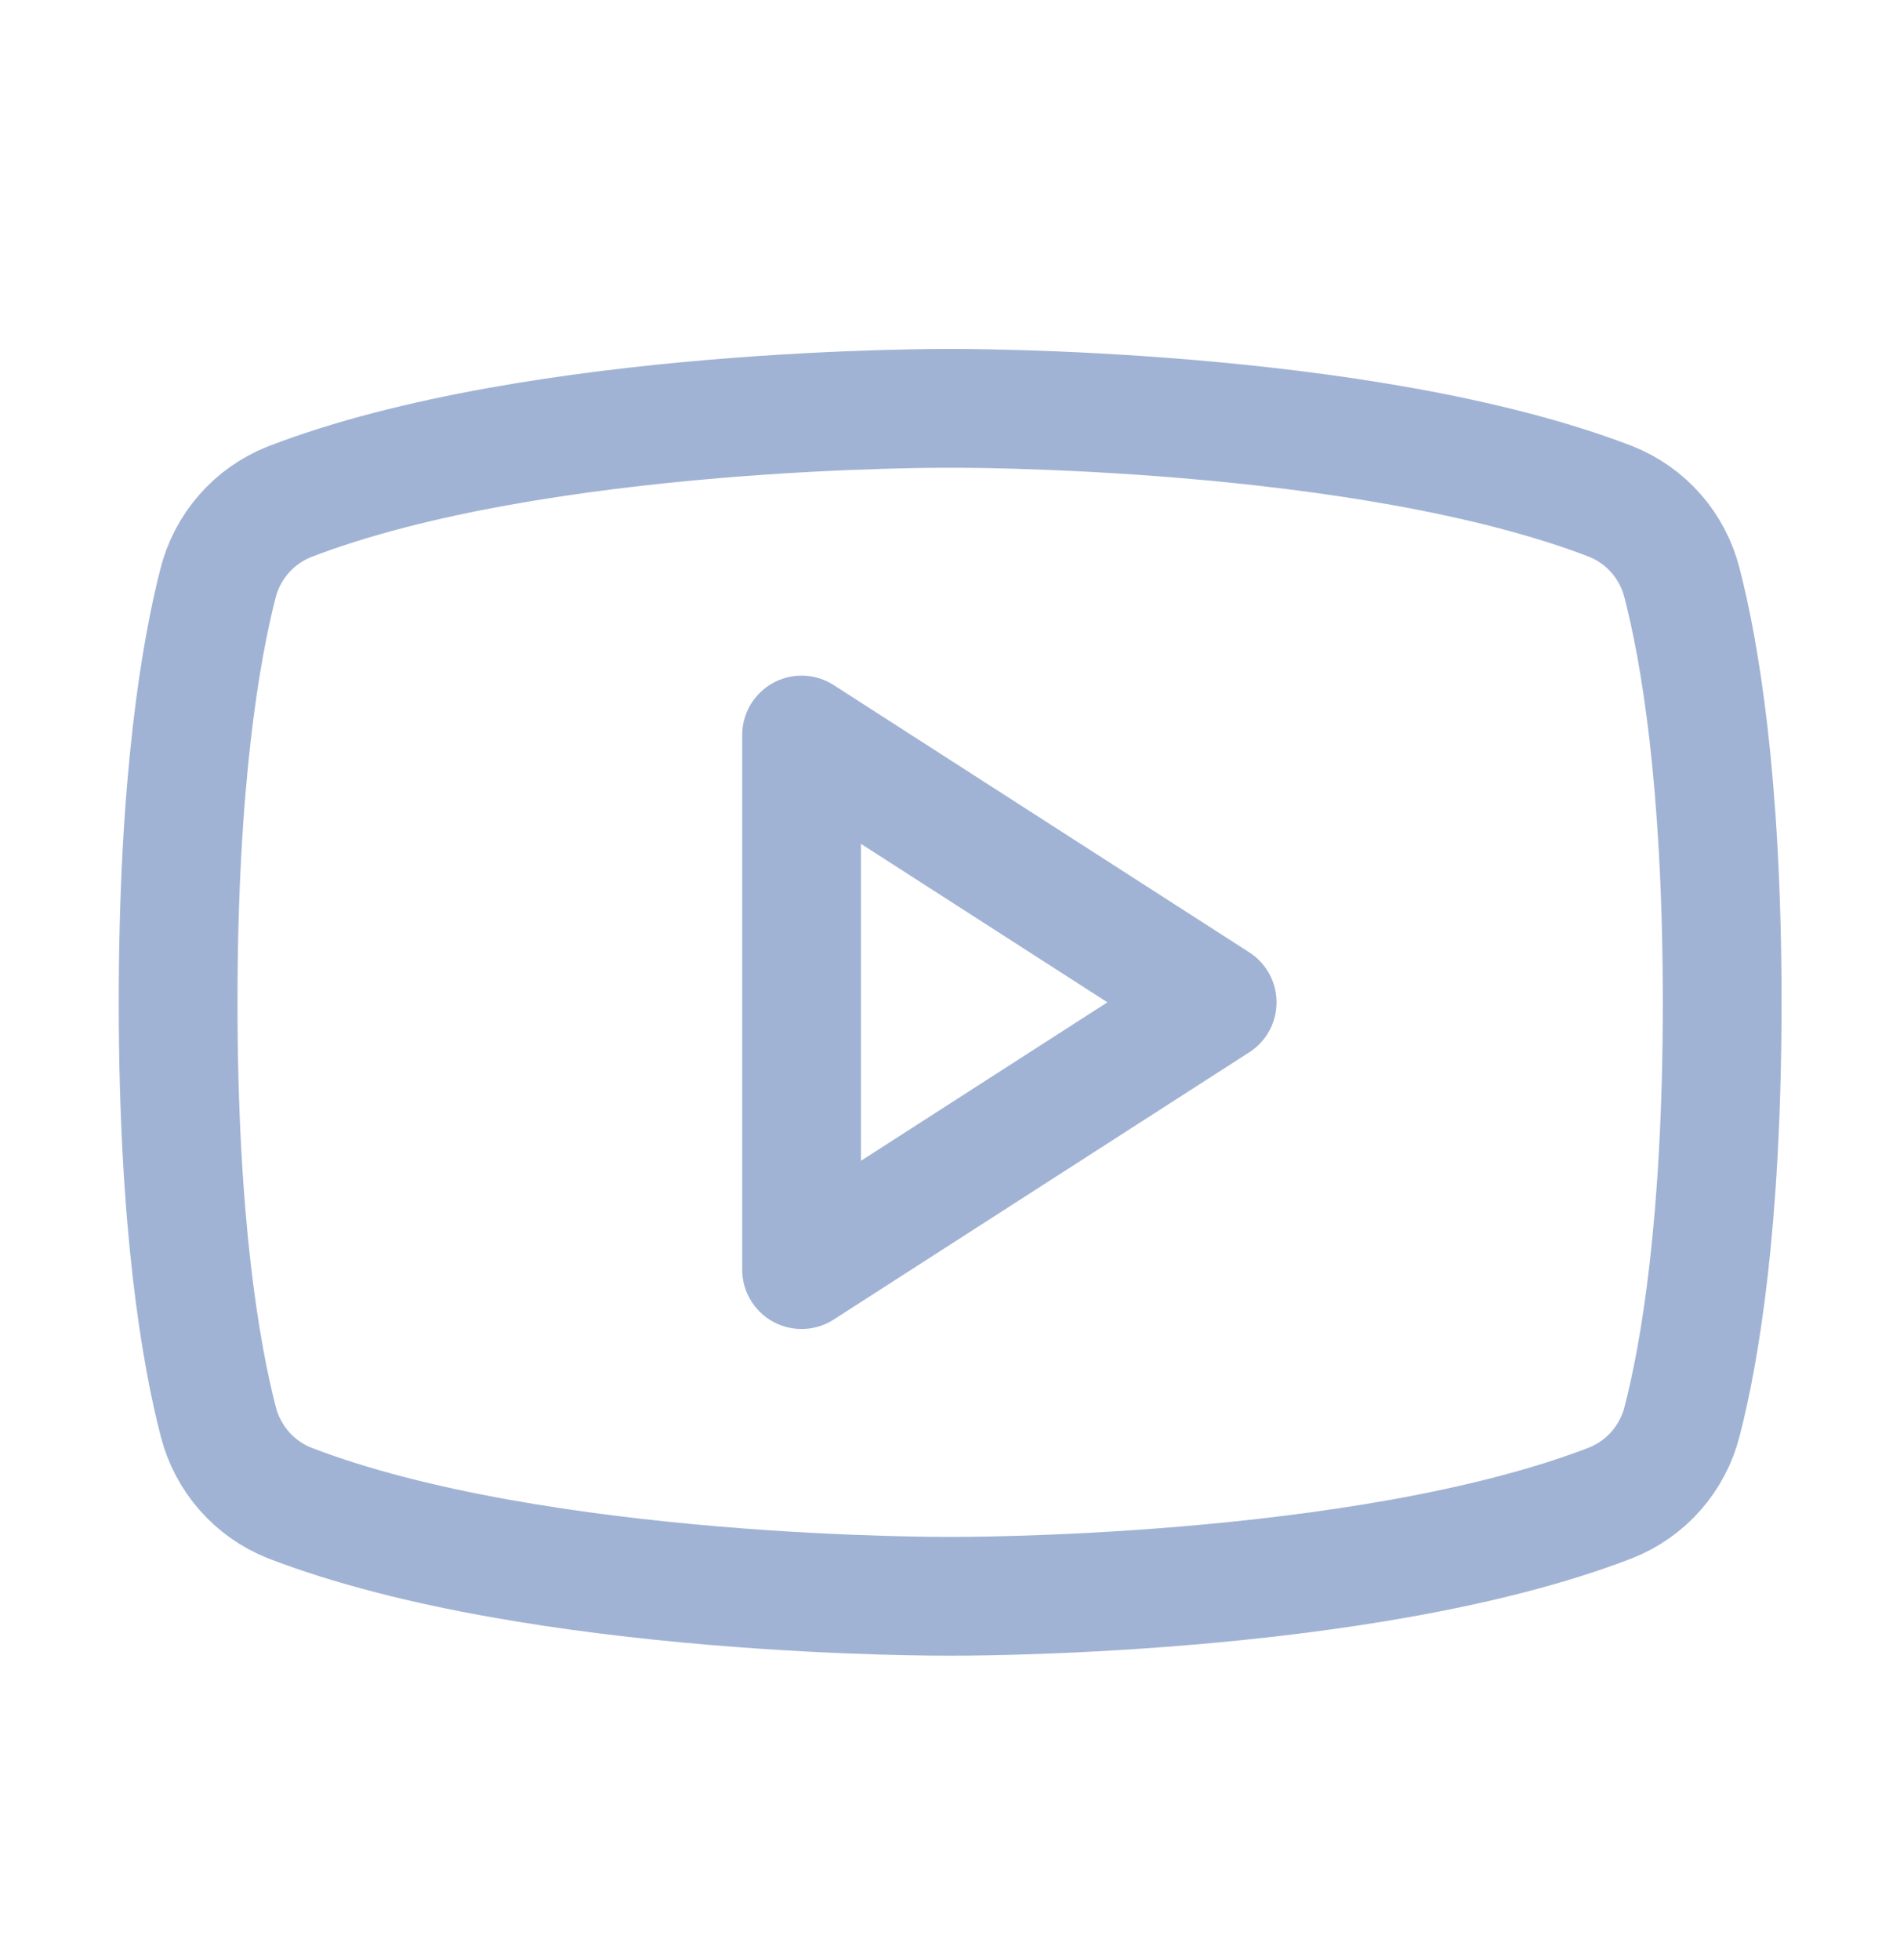
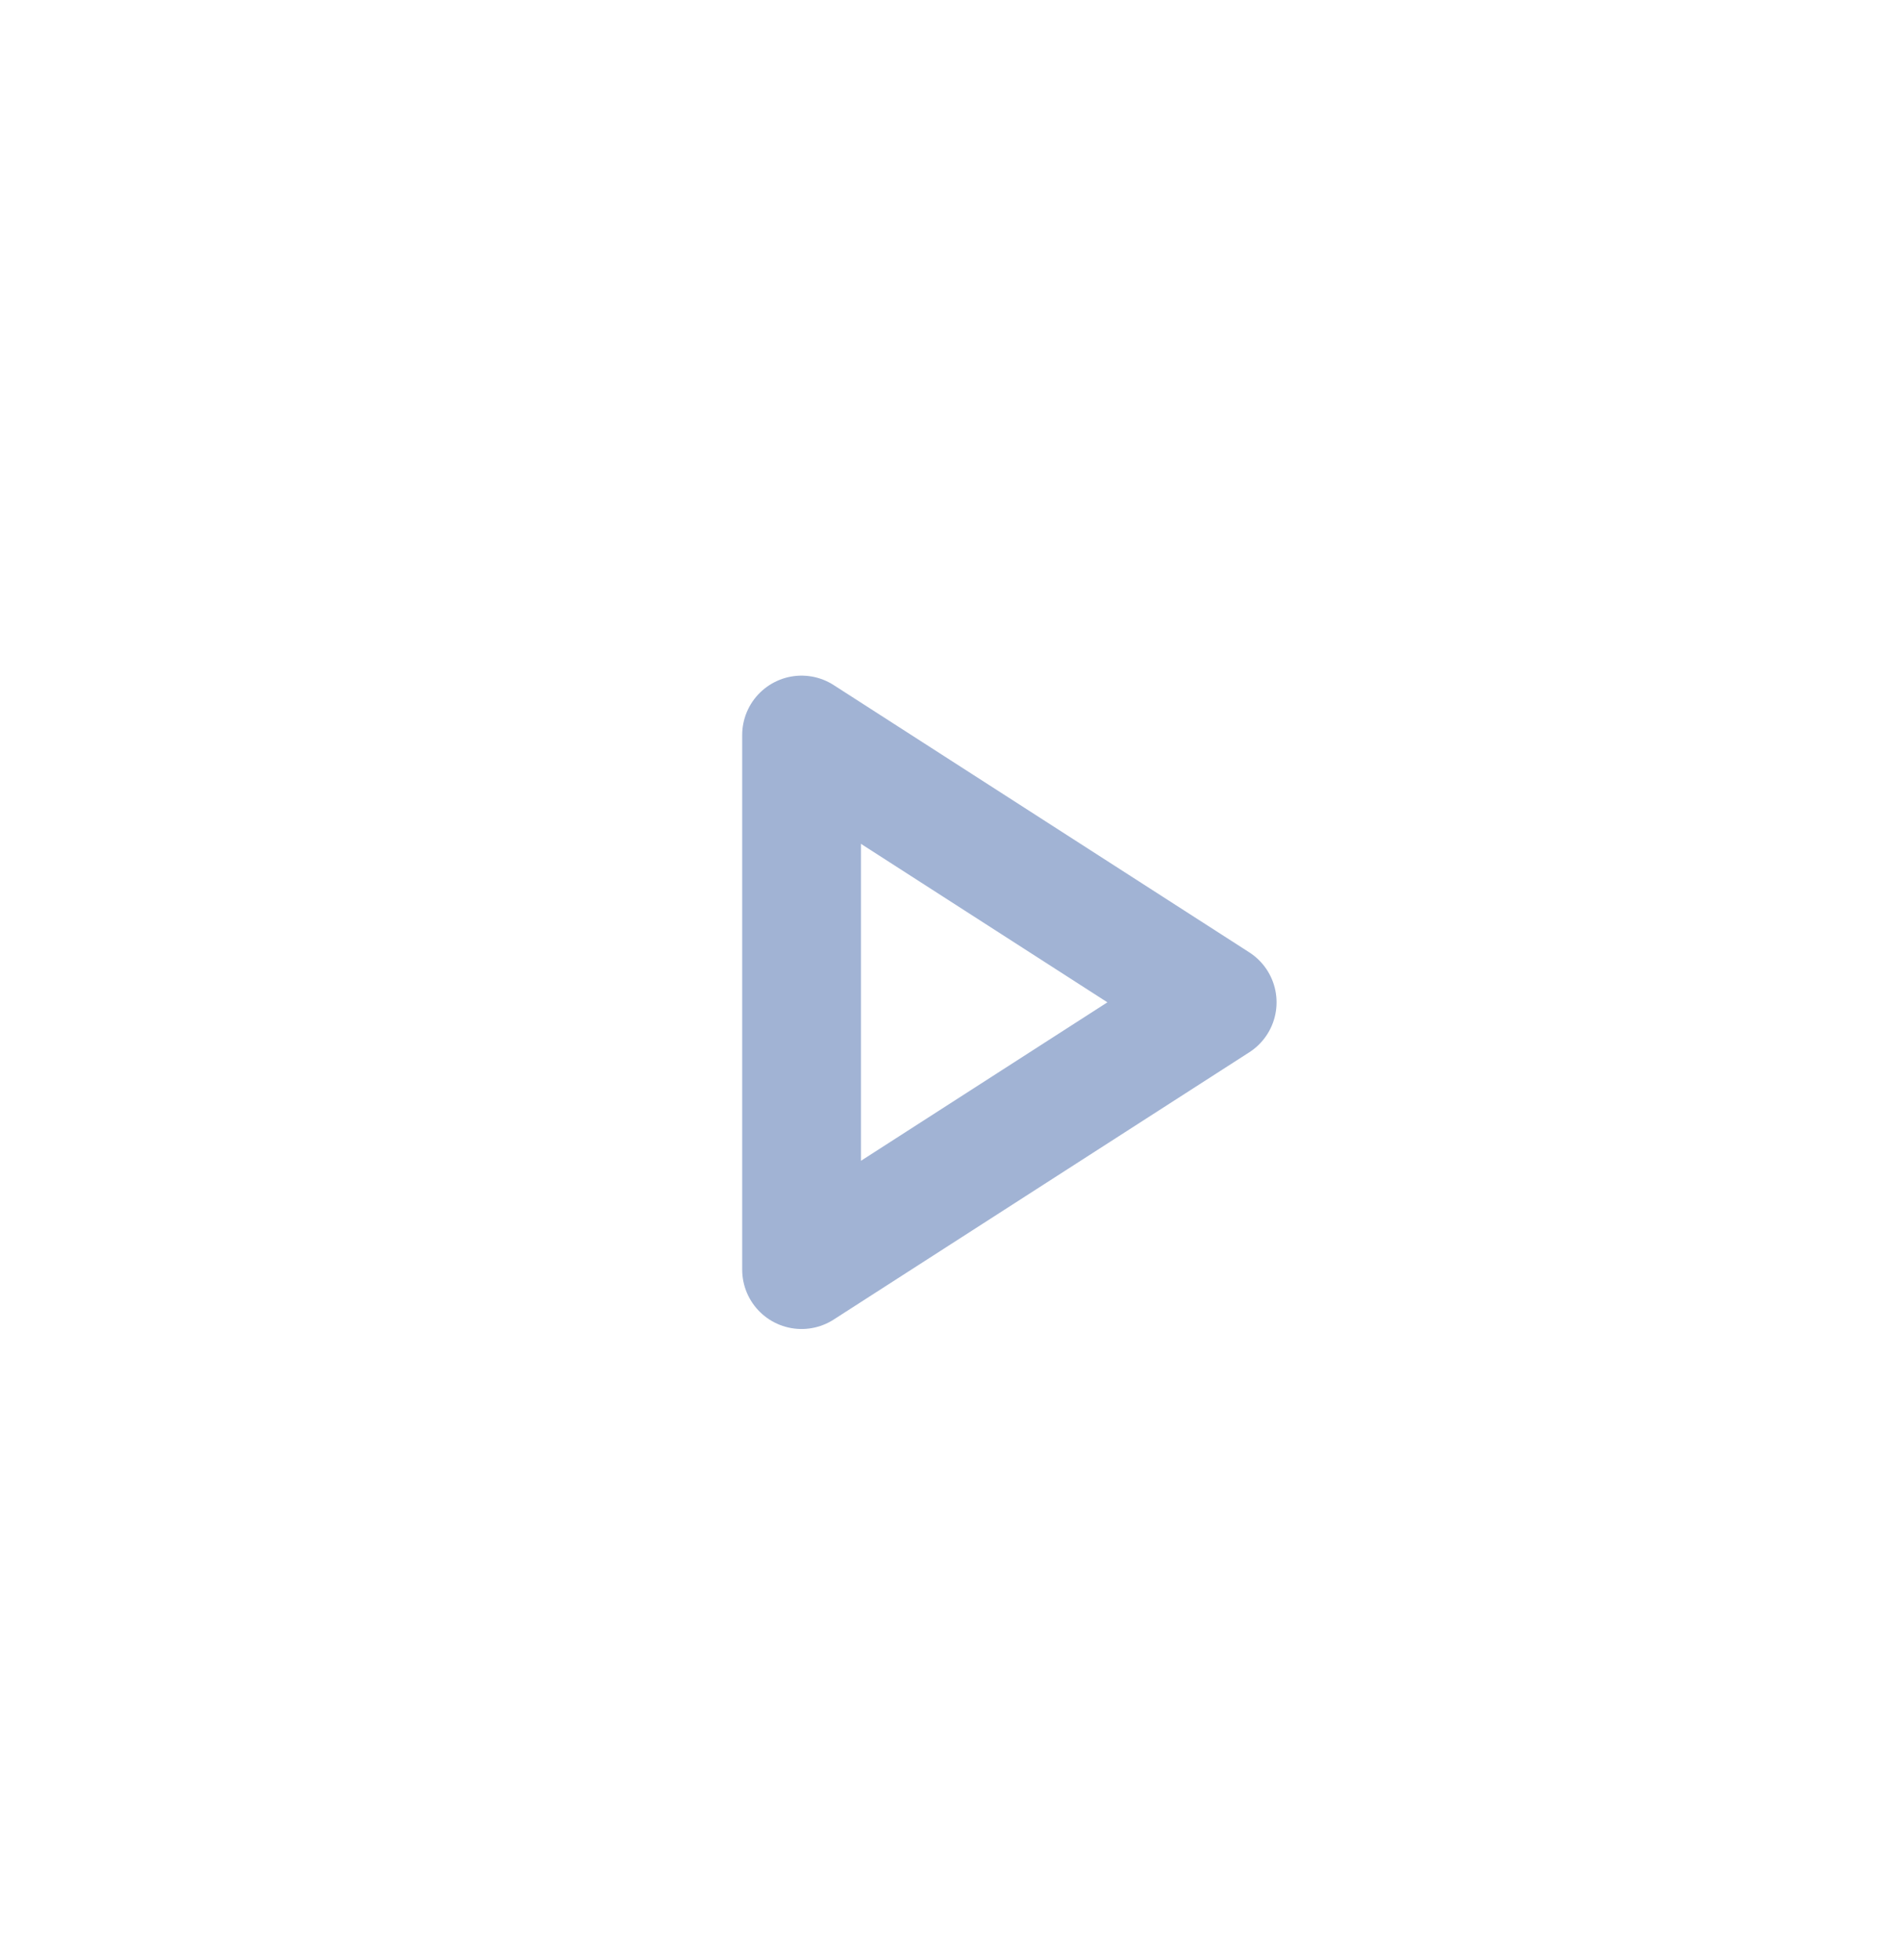
<svg xmlns="http://www.w3.org/2000/svg" width="32" height="33" viewBox="0 0 32 33" fill="none">
  <g clip-path="url(#clip0_1312_670)">
    <path d="M20.5 16.875L13.5 12.375V21.375L20.5 16.875Z" stroke="#A1B3D4" stroke-width="2" stroke-linecap="round" stroke-linejoin="round" />
-     <path d="M3 16.875C3 20.614 3.384 22.806 3.676 23.934C3.754 24.241 3.903 24.524 4.111 24.762C4.319 25 4.581 25.186 4.875 25.303C9.065 26.919 16 26.875 16 26.875C16 26.875 22.935 26.919 27.125 25.303C27.42 25.186 27.683 25.001 27.892 24.763C28.101 24.525 28.251 24.241 28.329 23.934C28.621 22.809 29.005 20.614 29.005 16.875C29.005 13.136 28.621 10.944 28.329 9.816C28.252 9.508 28.102 9.222 27.893 8.983C27.684 8.744 27.421 8.558 27.125 8.441C22.935 6.831 16 6.875 16 6.875C16 6.875 9.065 6.831 4.875 8.448C4.58 8.565 4.316 8.75 4.107 8.99C3.898 9.229 3.748 9.514 3.671 9.823C3.384 10.943 3 13.136 3 16.875Z" stroke="#A1B3D4" stroke-width="2" stroke-linecap="round" stroke-linejoin="round" />
  </g>
  <defs>
    <clipPath id="clip0_1312_670">
      <rect width="32" height="32" fill="white" transform="translate(0 0.875)" />
    </clipPath>
  </defs>
</svg>